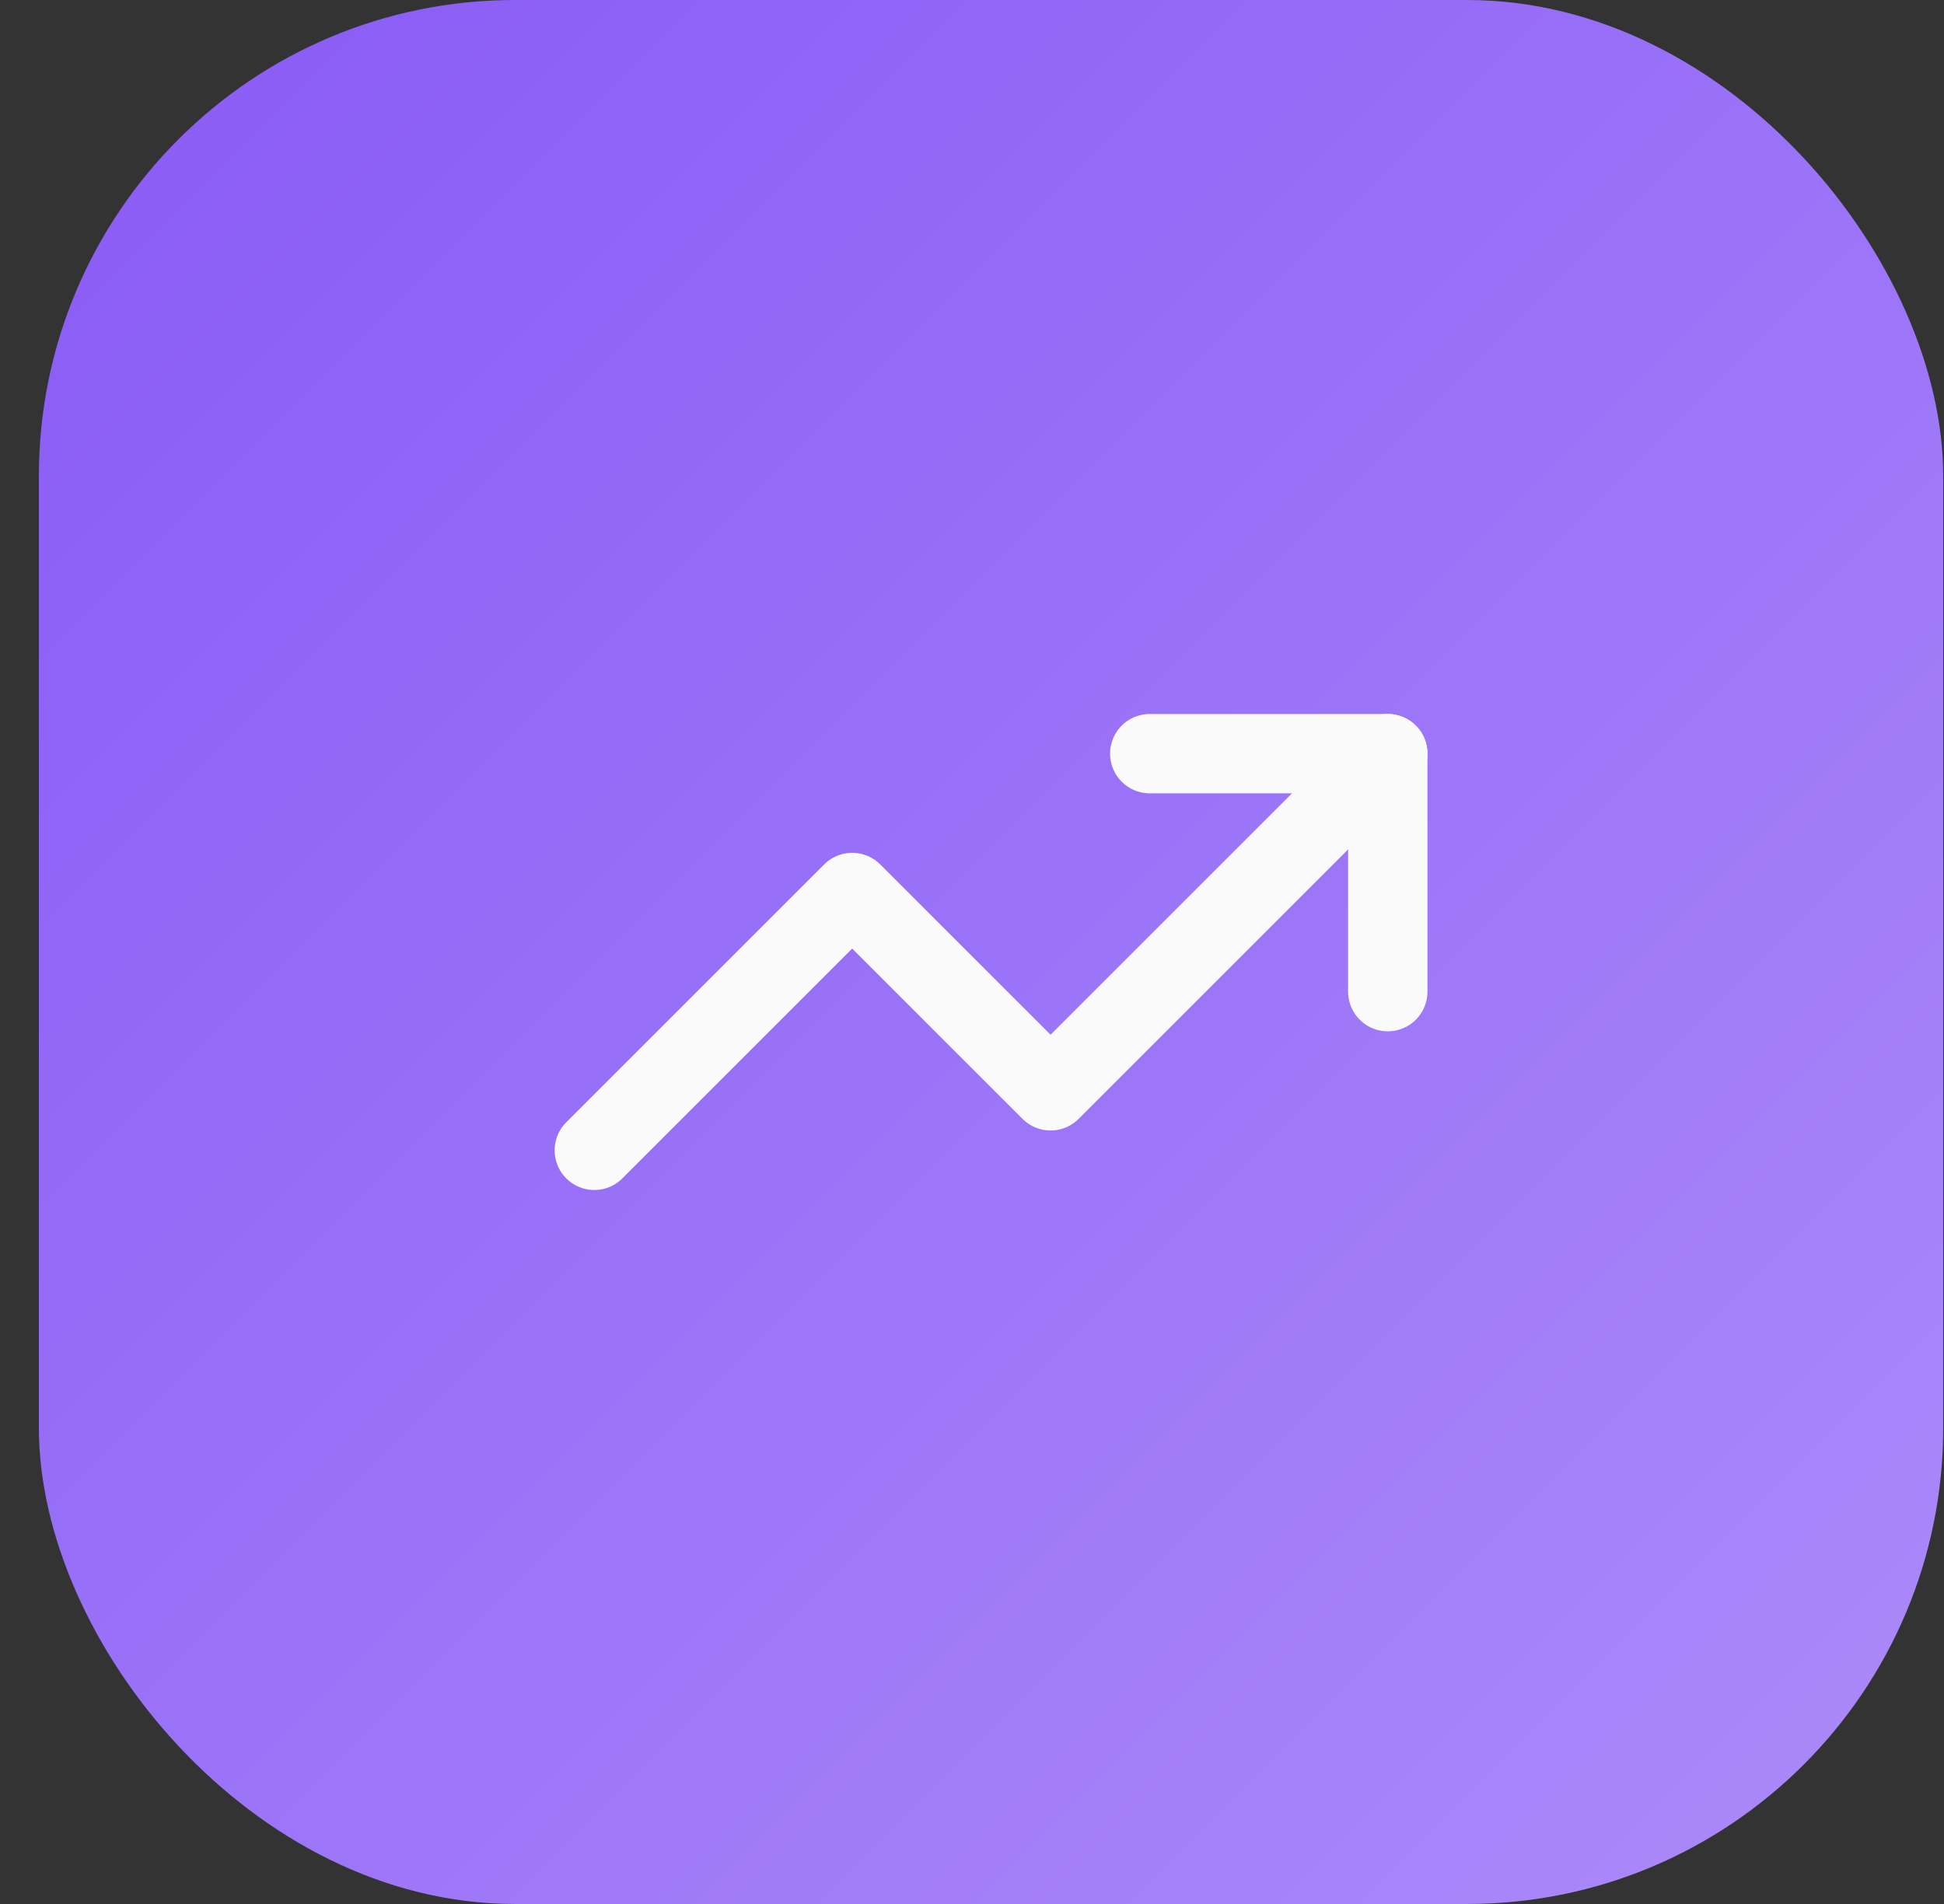
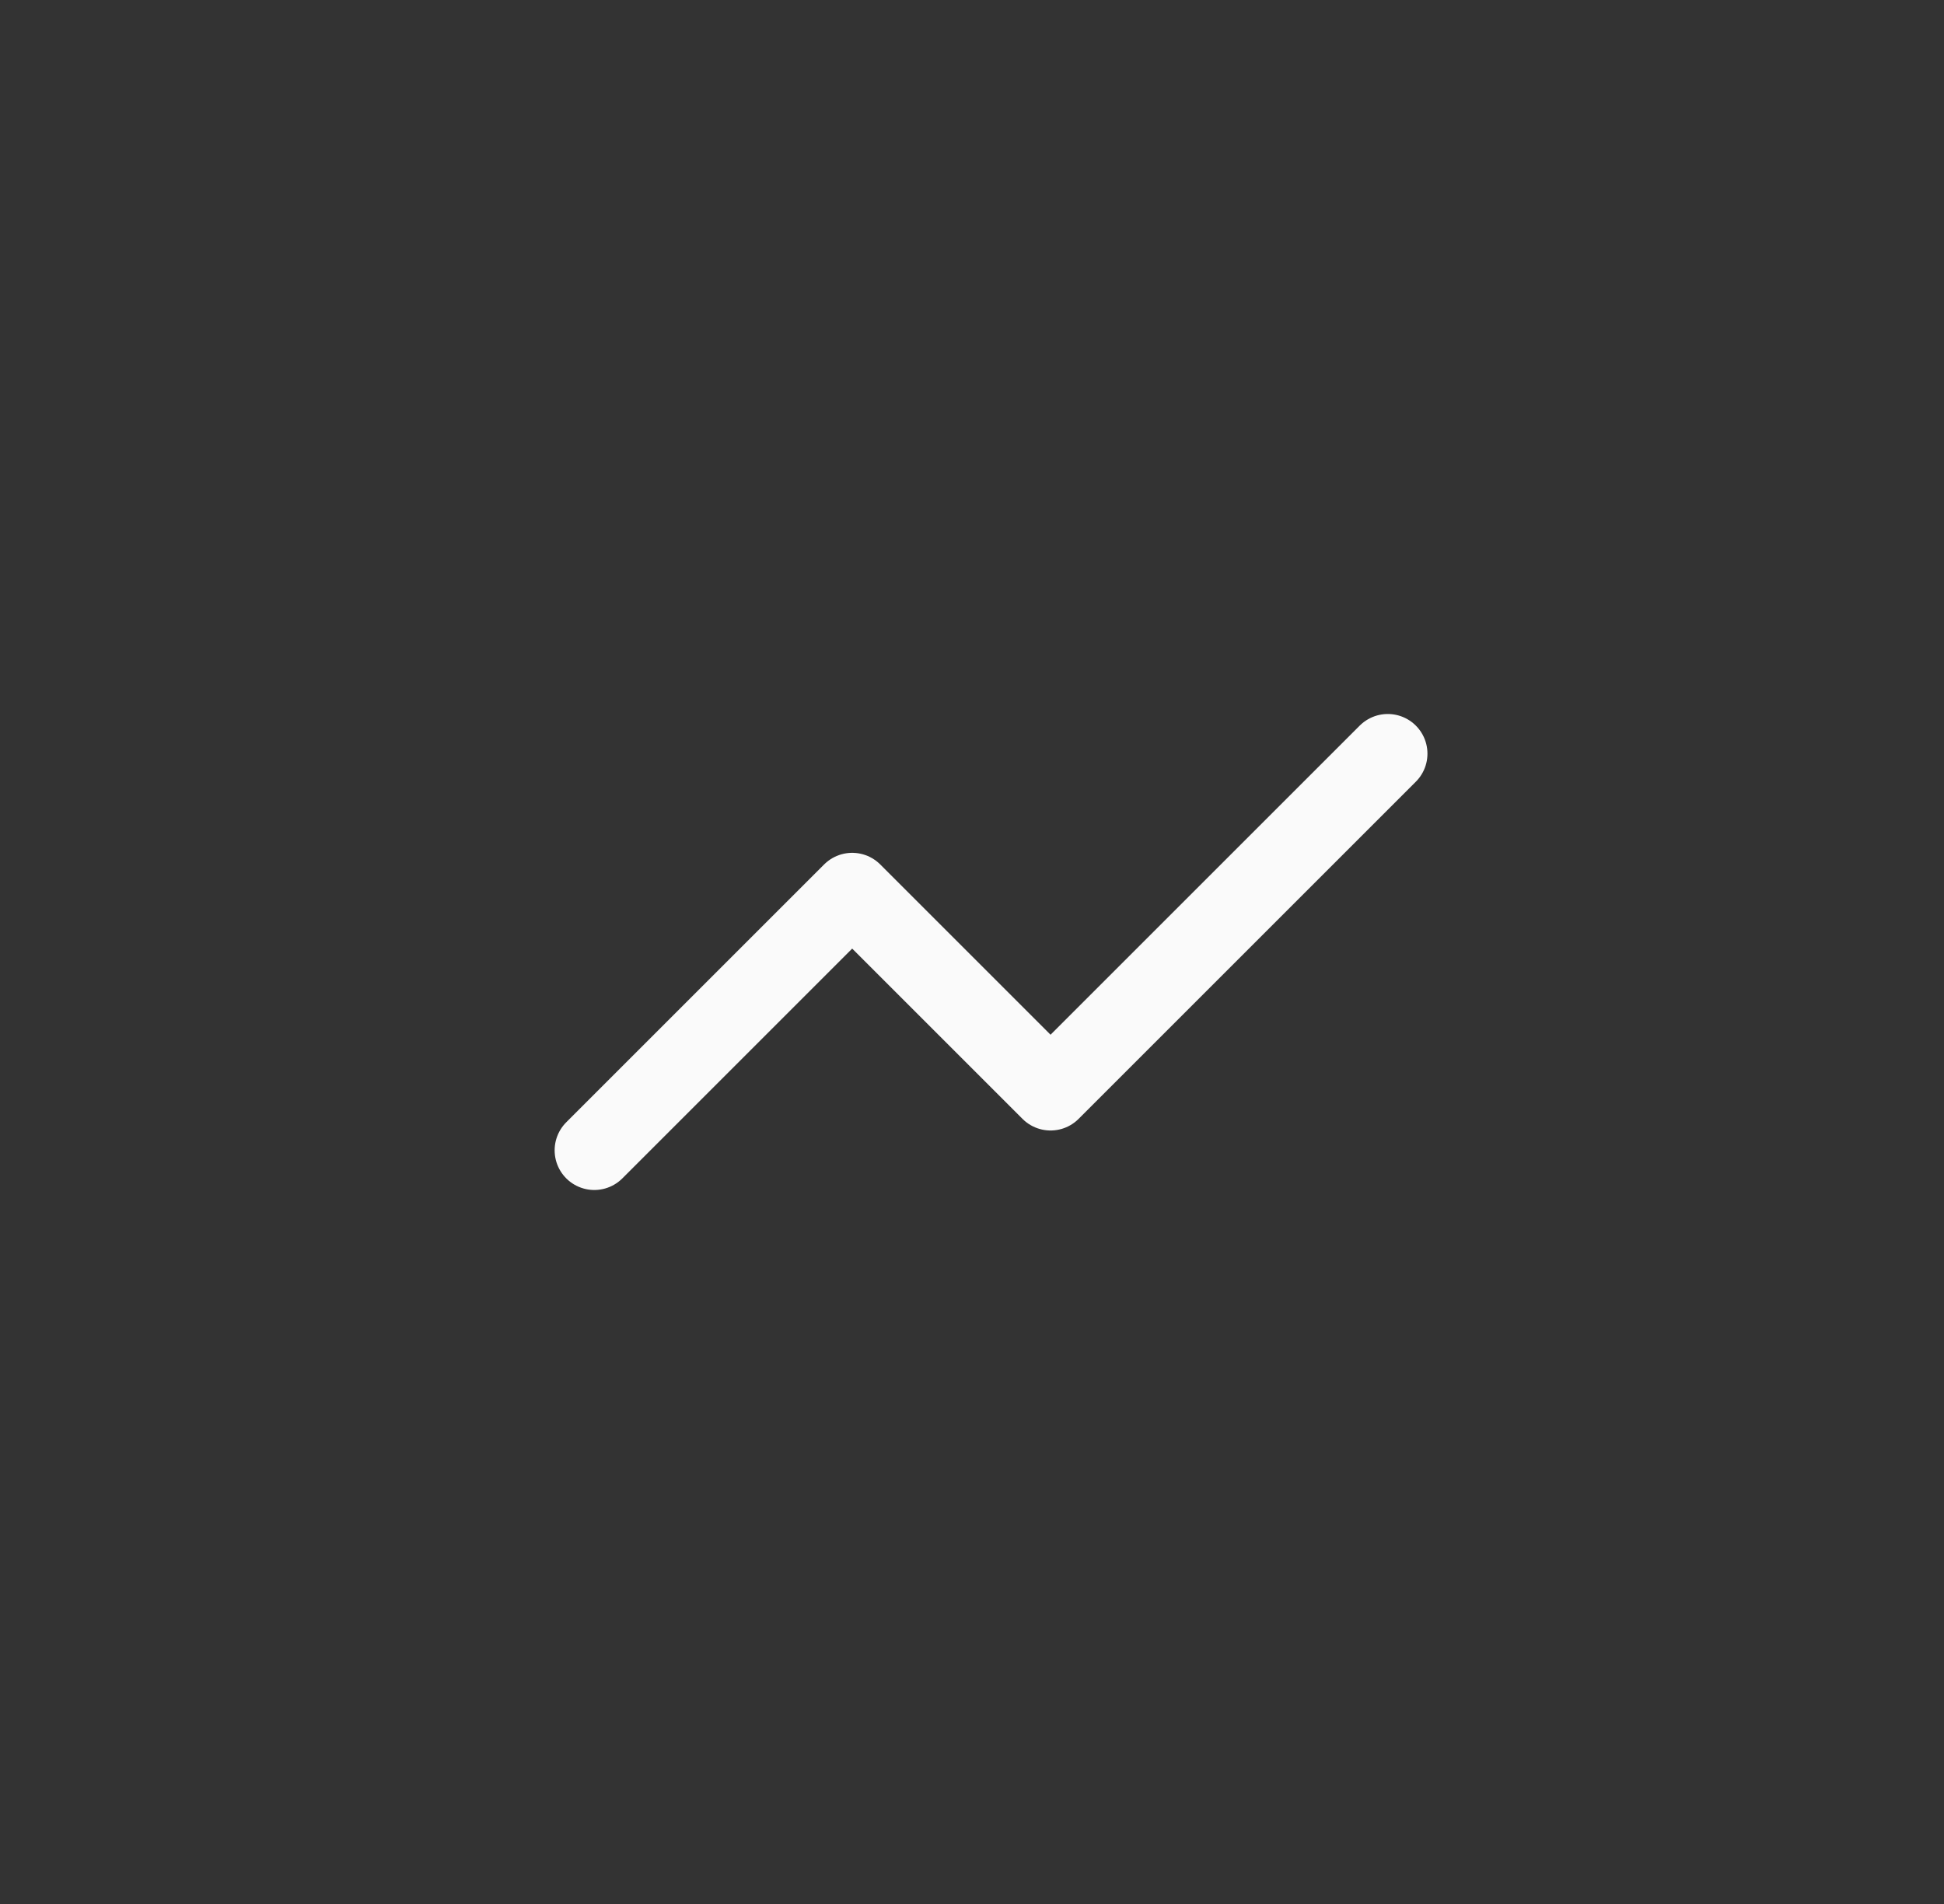
<svg xmlns="http://www.w3.org/2000/svg" width="49" height="48" viewBox="0 0 49 48" fill="none">
  <rect x="0" y="0" width="49" height="48" fill="#333333" stroke="none" />
-   <rect x="0.98" width="48" height="48" rx="12" fill="url(#paint0_linear_141_2781)" />
  <path d="M34.98 19L26.48 27.5L21.48 22.5L14.98 29" stroke="#FAFAFA" stroke-width="2" stroke-linecap="round" stroke-linejoin="round" />
-   <path d="M28.98 19H34.98V25" stroke="#FAFAFA" stroke-width="2" stroke-linecap="round" stroke-linejoin="round" />
  <defs>
    <linearGradient id="paint0_linear_141_2781" x1="0.98" y1="0" x2="48.98" y2="48" gradientUnits="userSpaceOnUse">
      <stop stop-color="#895AF6" />
      <stop offset="1" stop-color="#AC8BF9" />
    </linearGradient>
  </defs>
</svg>